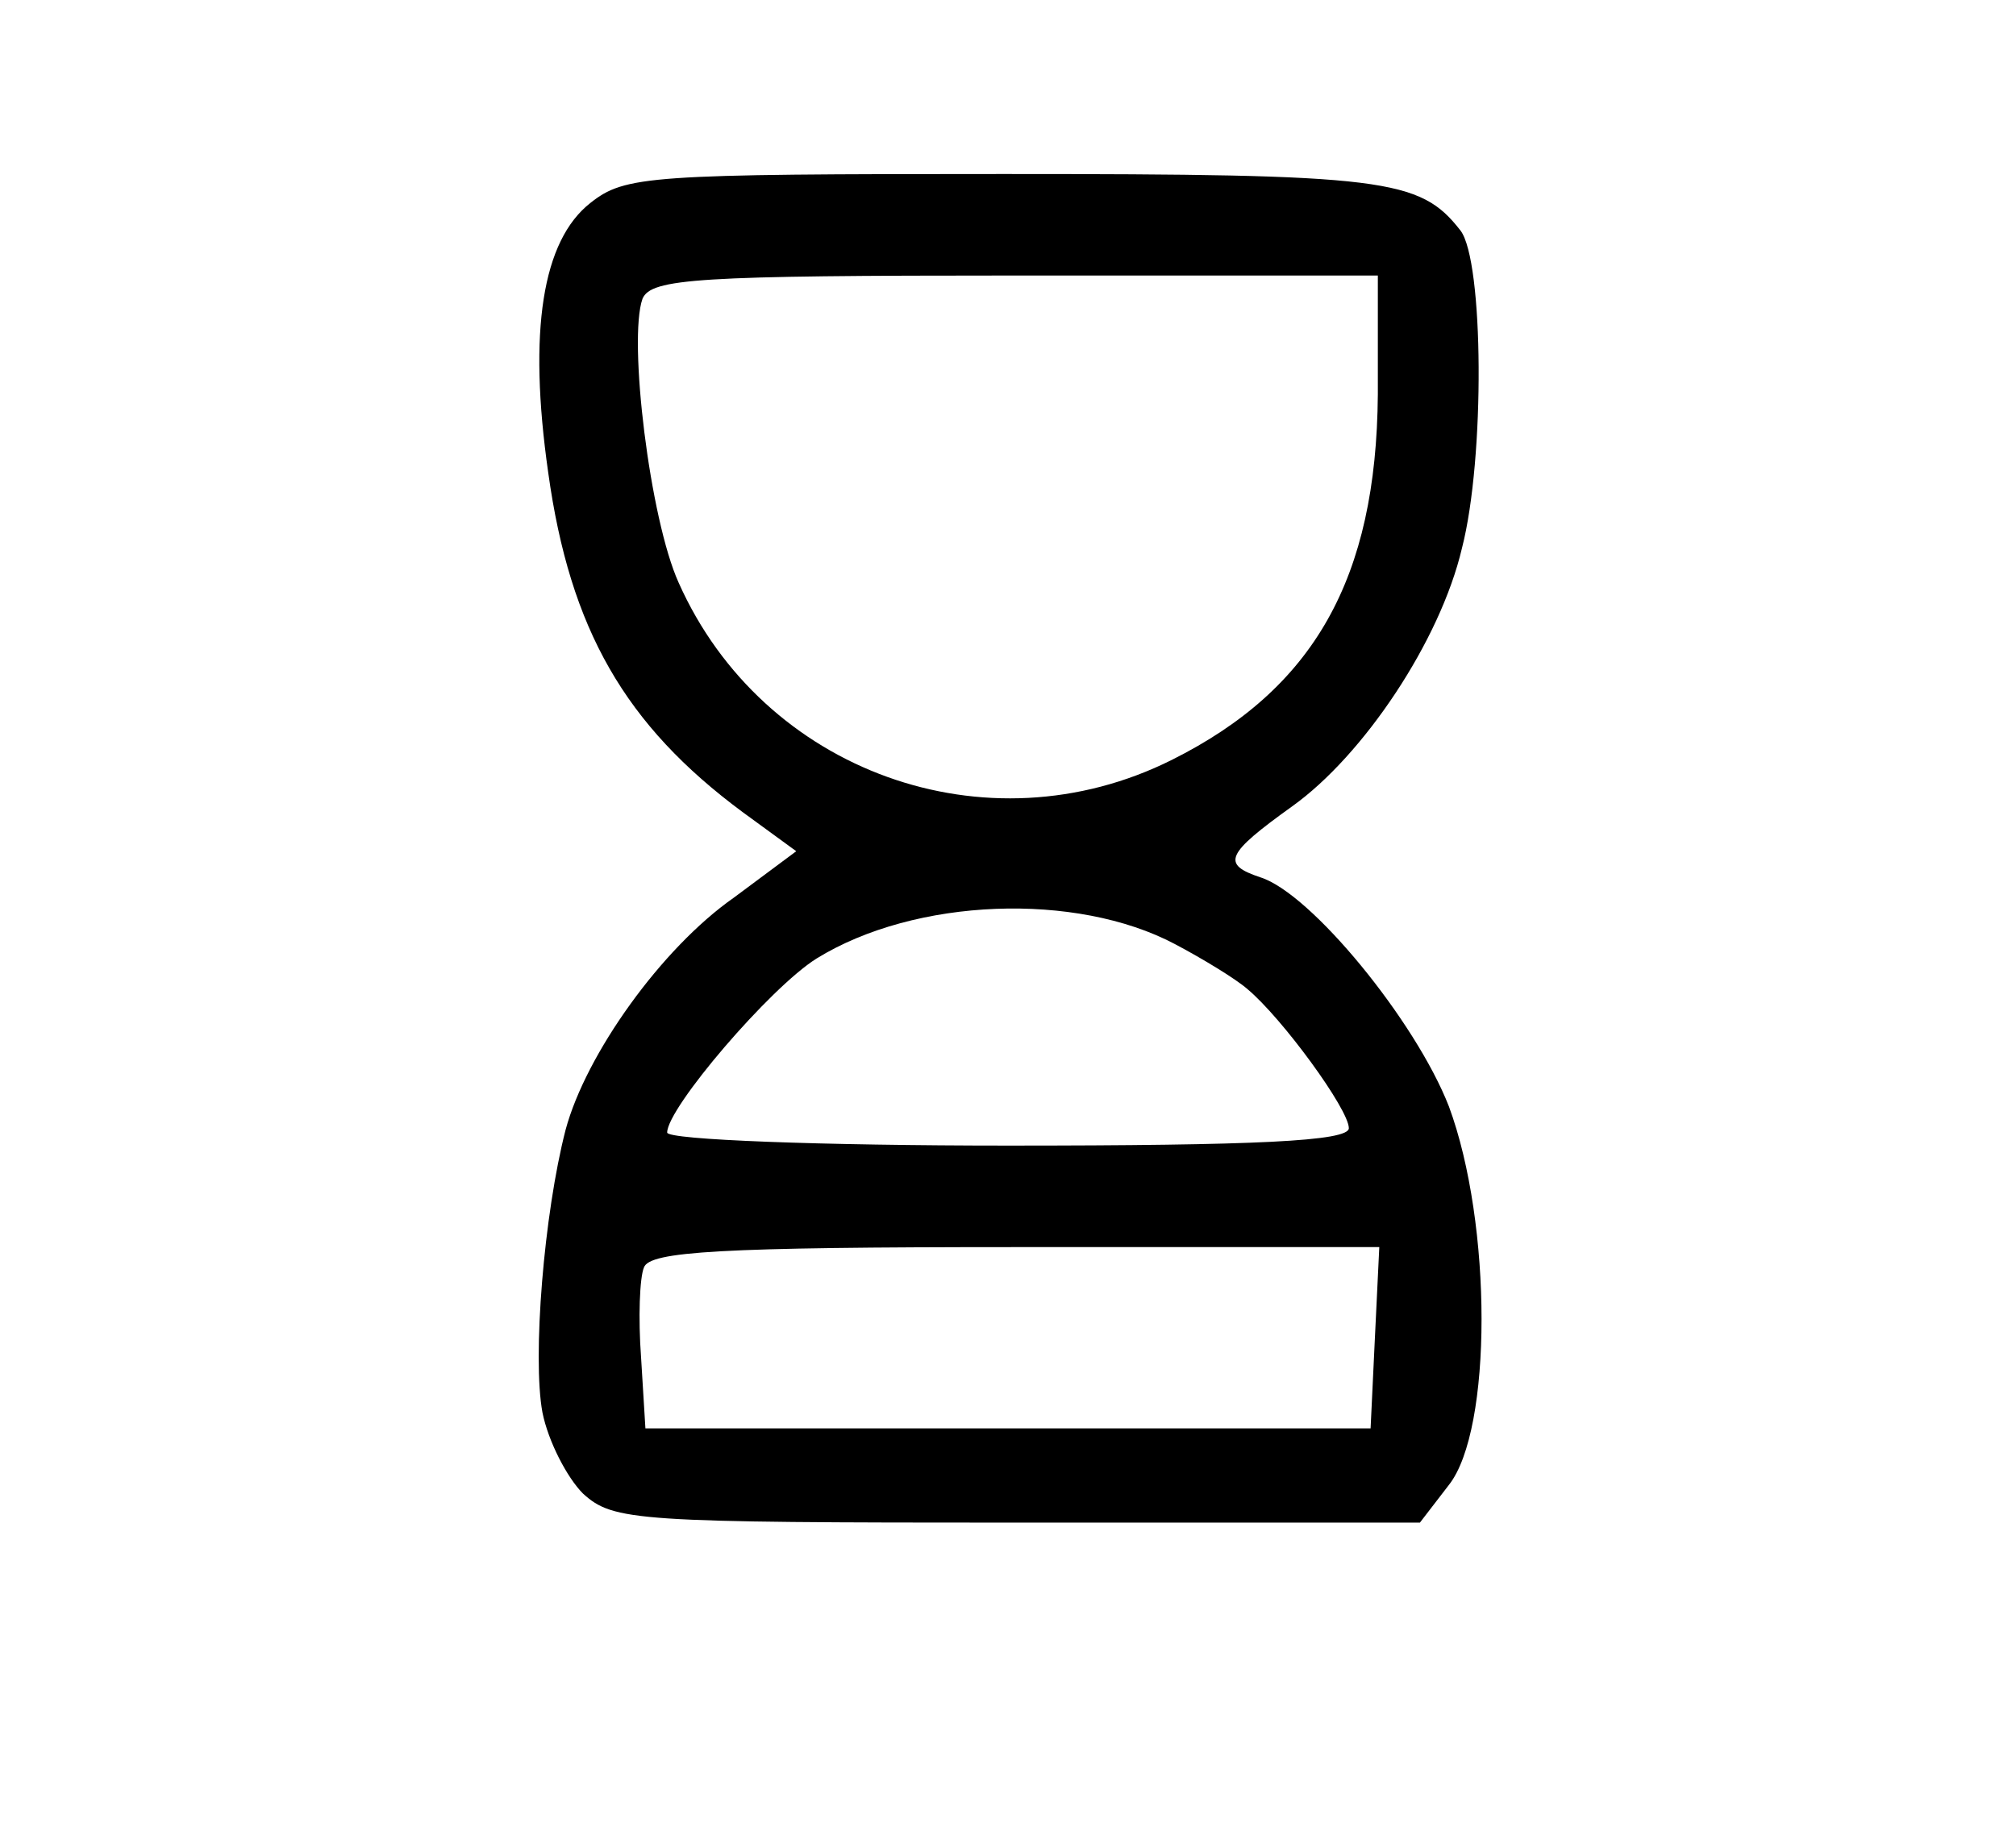
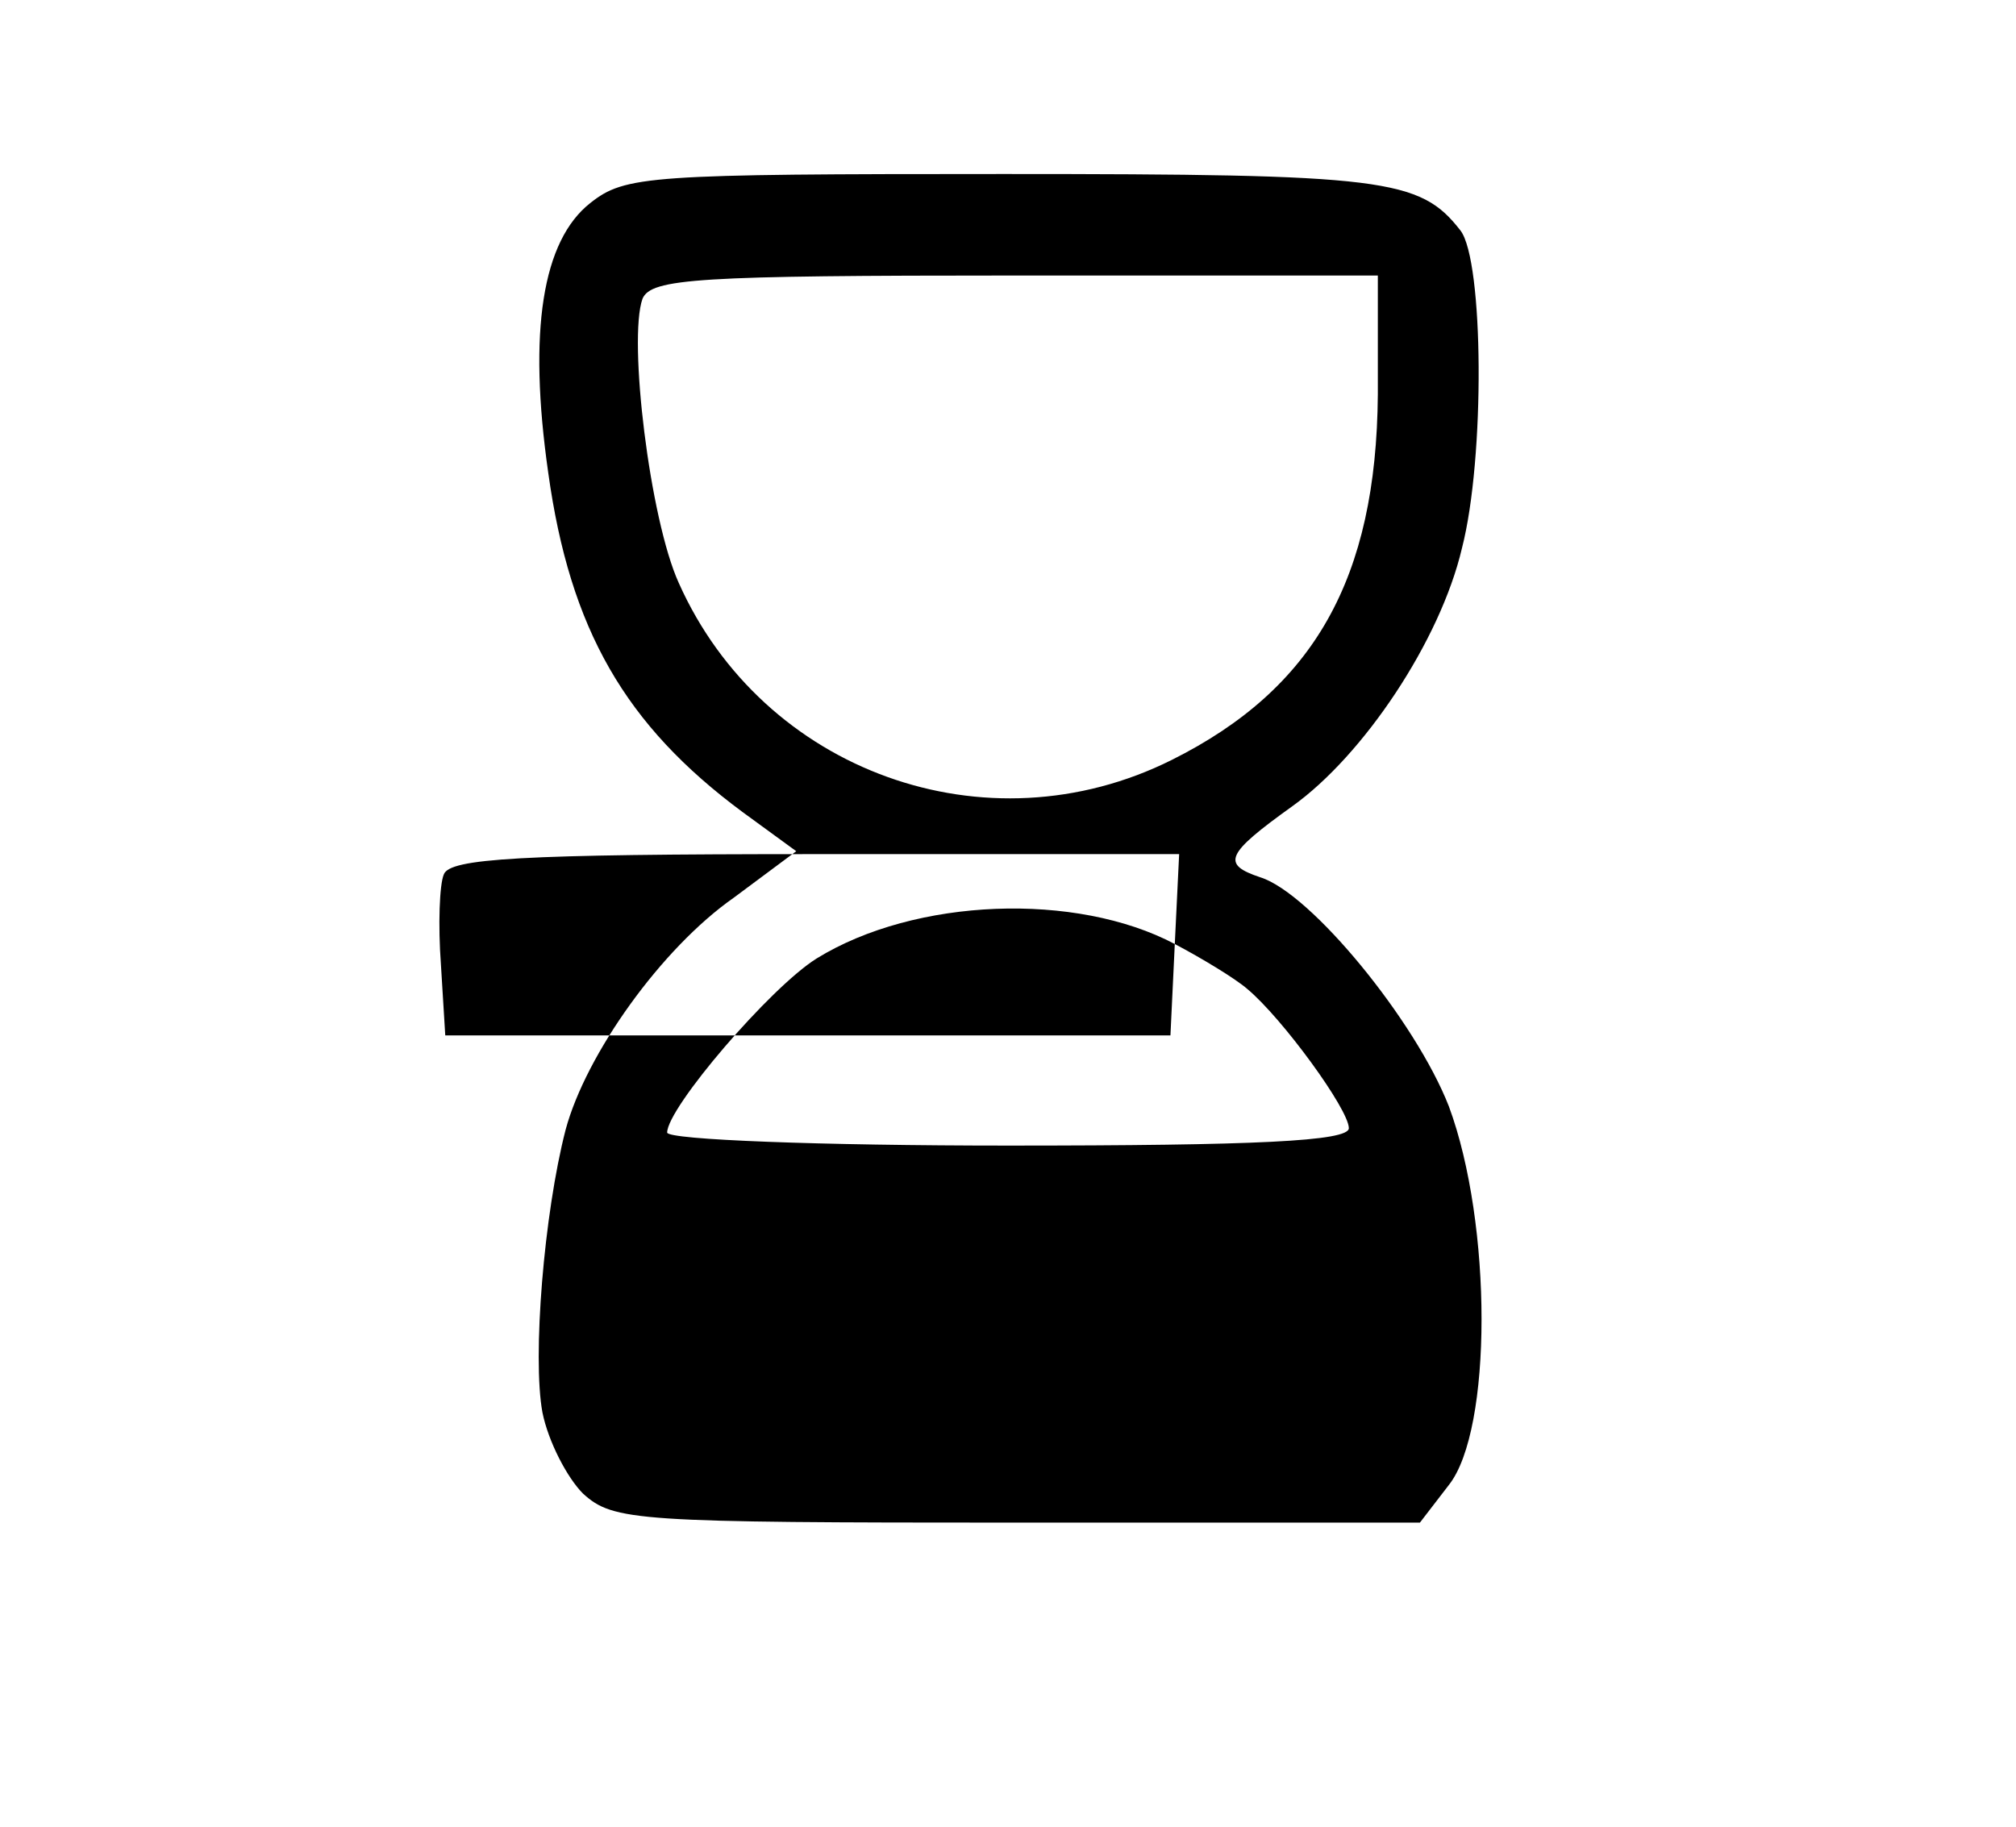
<svg xmlns="http://www.w3.org/2000/svg" version="1.0" width="139pt" height="126pt" viewBox="0 0 139 126" preserveAspectRatio="xMidYMid meet">
  <g transform="translate(0,126) scale(0.1,-0.1)" fill="#000000" stroke="none">
-     <path d="M407 1120 c-33 -26 -43 -88 -29 -186 15 -108 53 -174 134 -234 l37 -27 -43 -32 c-50 -35 -102 -108 -116 -160 -15 -58 -23 -157 -16 -195 4 -20 17 -45 28 -56 21 -19 36 -20 299 -20 l278 0 20 26 c30 38 30 180 0 261 -23 59 -95 147 -130 158 -27 9 -24 16 22 49 49 35 102 114 117 178 16 62 15 198 -1 219 -28 36 -52 39 -315 39 -245 0 -261 -1 -285 -20z m543 -132 c-1 -127 -44 -203 -142 -252 -128 -64 -282 -8 -340 122 -20 44 -35 168 -25 196 6 14 38 16 257 16 l250 0 0 -82z m-140 -379 c19 -10 42 -24 50 -31 24 -20 70 -83 70 -96 0 -9 -64 -12 -235 -12 -129 0 -235 4 -235 9 0 17 71 100 103 120 68 42 179 46 247 10z m138 -271 l-3 -63 -250 0 -250 0 -3 49 c-2 27 -1 55 2 62 4 11 52 14 256 14 l251 0 -3 -62z" />
+     <path d="M407 1120 c-33 -26 -43 -88 -29 -186 15 -108 53 -174 134 -234 l37 -27 -43 -32 c-50 -35 -102 -108 -116 -160 -15 -58 -23 -157 -16 -195 4 -20 17 -45 28 -56 21 -19 36 -20 299 -20 l278 0 20 26 c30 38 30 180 0 261 -23 59 -95 147 -130 158 -27 9 -24 16 22 49 49 35 102 114 117 178 16 62 15 198 -1 219 -28 36 -52 39 -315 39 -245 0 -261 -1 -285 -20z m543 -132 c-1 -127 -44 -203 -142 -252 -128 -64 -282 -8 -340 122 -20 44 -35 168 -25 196 6 14 38 16 257 16 l250 0 0 -82z m-140 -379 c19 -10 42 -24 50 -31 24 -20 70 -83 70 -96 0 -9 -64 -12 -235 -12 -129 0 -235 4 -235 9 0 17 71 100 103 120 68 42 179 46 247 10z l-3 -63 -250 0 -250 0 -3 49 c-2 27 -1 55 2 62 4 11 52 14 256 14 l251 0 -3 -62z" />
  </g>
</svg>